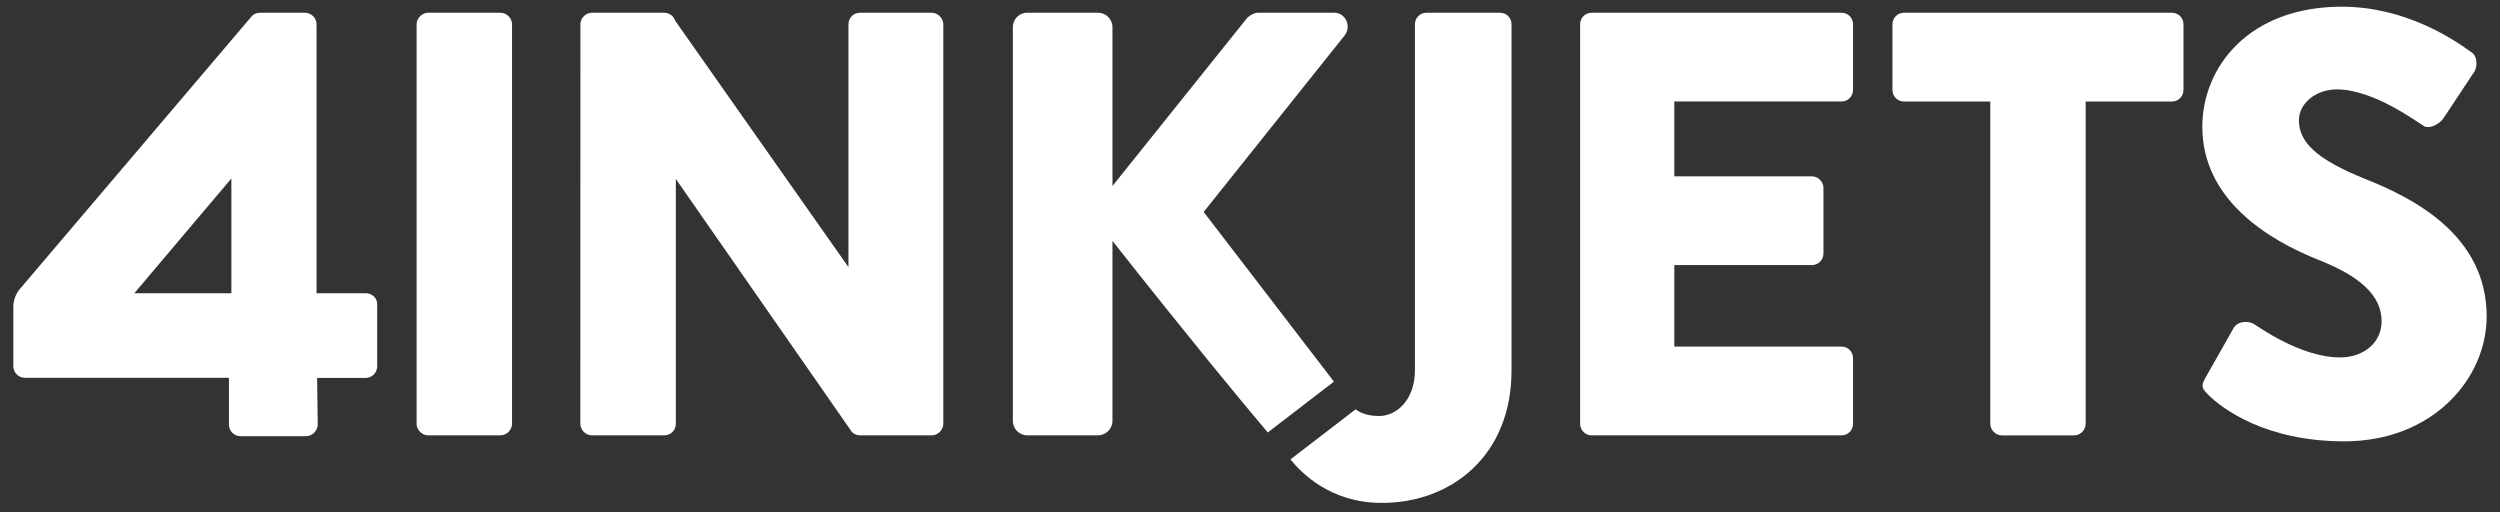
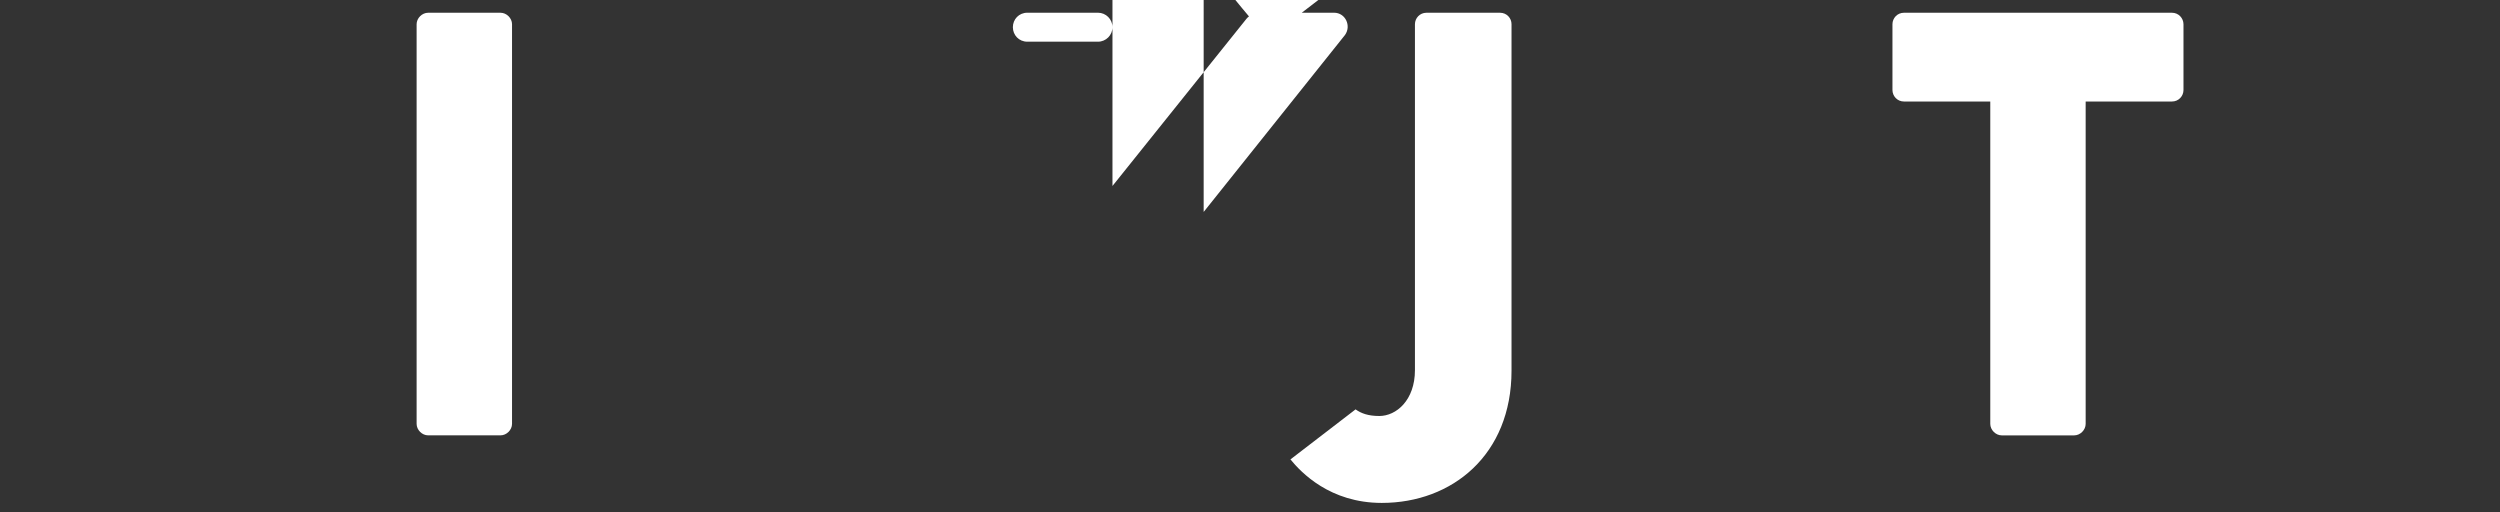
<svg xmlns="http://www.w3.org/2000/svg" width="747" height="153">
  <rect width="100%" height="100%" fill="#333333" stroke="none" />
  <g>
    <title>background</title>
    <rect fill="none" id="canvas_background" height="155" width="749" y="-1" x="-1" />
  </g>
  <g>
    <title>Layer 1</title>
    <g id="svg_1">
      <path id="svg_2" fill="#ffffff" d="m149.565,3.81l-21.65,0c-1.8,0 -3.43,1.62 -3.43,3.43l0,119.41c0,1.8 1.62,3.43 3.43,3.43l21.65,0c1.8,0 3.43,-1.62 3.43,-3.43l0,-119.42c0,-1.8 -1.63,-3.42 -3.43,-3.42z" />
-       <path id="svg_3" fill="#ffffff" d="m550.255,3.81l-74.68,0c-1.99,0 -3.43,1.62 -3.43,3.43l0,119.41c0,1.8 1.44,3.43 3.43,3.43l74.68,0c1.99,0 3.43,-1.62 3.43,-3.43l0,-19.66c0,-1.8 -1.44,-3.43 -3.43,-3.43l-49.97,0l0,-24.35l41.13,0c1.8,0 3.43,-1.44 3.43,-3.43l0,-19.66c0,-1.8 -1.62,-3.43 -3.43,-3.43l-41.13,0l0,-22.37l49.97,0c1.99,0 3.43,-1.62 3.43,-3.43l0,-19.66c0,-1.8 -1.44,-3.42 -3.43,-3.42z" />
      <path id="svg_4" fill="#ffffff" d="m648.985,3.81l-80.09,0c-1.98,0 -3.43,1.62 -3.43,3.43l0,19.66c0,1.8 1.44,3.43 3.43,3.43l25.8,0l0,96.33c0,1.8 1.62,3.43 3.43,3.43l21.64,0c1.81,0 3.43,-1.62 3.43,-3.43l0,-96.33l25.8,0c1.98,0 3.43,-1.62 3.43,-3.43l0,-19.66c-0.01,-1.81 -1.46,-3.43 -3.44,-3.43z" />
-       <path id="svg_5" fill="#ffffff" d="m706.575,53.41c-14.25,-5.77 -19.66,-10.82 -19.66,-17.5c0,-4.87 4.87,-9.2 11.36,-9.2c11.01,0 24.17,9.92 25.8,10.82c1.62,1.26 4.87,-0.36 6.13,-2.34l9.2,-13.89c0.72,-1.26 1.08,-4.51 -1.08,-5.77c-5.41,-3.97 -19.84,-13.53 -38.6,-13.53c-27.78,0 -41.67,18.04 -41.67,35.9c0,21.65 19.48,33.73 34.99,39.86c12.27,4.87 18.58,10.64 18.58,18.22c0,6.31 -5.23,10.82 -12.45,10.82c-11.91,0 -24.89,-9.56 -25.61,-9.92c-1.26,-0.9 -4.69,-1.26 -6.13,1.08l-8.48,14.97c-1.44,2.52 -0.9,3.25 0.9,5.05c4.15,4.15 17.14,13.89 40.59,13.89c26.52,0 42.57,-18.76 42.57,-37.34c0,-24.52 -22.37,-35.53 -36.44,-41.12z" />
-       <path id="svg_6" fill="#ffffff" d="m359.655,63.33l42.21,-52.85c1.98,-2.71 0.18,-6.68 -3.25,-6.68l-22.73,0c-1.08,0 -2.71,0.9 -3.43,1.8l-40.05,49.97l0,-47.44c0,-2.38 -1.95,-4.33 -4.33,-4.33l-21.1,0c-2.53,0 -4.33,1.98 -4.33,4.33l0,117.61c0,2.34 1.8,4.33 4.33,4.33l21.1,0c2.38,0 4.33,-1.95 4.33,-4.33l0,-53.75c23.03,29.16 37.83,47.1 46.38,57.2c0.01,0.02 0.04,0.02 0.05,0.01l19.74,-15.17l-38.92,-50.7z" />
+       <path id="svg_6" fill="#ffffff" d="m359.655,63.33l42.21,-52.85c1.98,-2.71 0.18,-6.68 -3.25,-6.68l-22.73,0c-1.08,0 -2.71,0.9 -3.43,1.8l-40.05,49.97l0,-47.44c0,-2.38 -1.95,-4.33 -4.33,-4.33l-21.1,0c-2.53,0 -4.33,1.98 -4.33,4.33c0,2.34 1.8,4.33 4.33,4.33l21.1,0c2.38,0 4.33,-1.95 4.33,-4.33l0,-53.75c23.03,29.16 37.83,47.1 46.38,57.2c0.01,0.02 0.04,0.02 0.05,0.01l19.74,-15.17l-38.92,-50.7z" />
      <path id="svg_7" fill="#ffffff" d="m448.225,3.81l-22.01,0c-1.98,0 -3.43,1.62 -3.43,3.43l0,103.35c0,9.02 -5.59,13.71 -10.64,13.71c-3.36,0 -5.43,-0.79 -7.1,-1.98l-19.46,14.95c3.17,3.88 11.8,13 27.28,13c21.11,0 38.78,-14.43 38.78,-39.5l0,-103.54c0.01,-1.8 -1.43,-3.42 -3.42,-3.42z" />
-       <path id="svg_8" fill="#ffffff" d="m278.405,3.81l-6.2,0l-15.26,0c-1.98,0 -3.43,1.62 -3.43,3.43l0,72.57l-51.78,-73.63c-0.21,-0.65 -0.62,-1.23 -1.16,-1.65c-0.57,-0.44 -1.28,-0.72 -2.08,-0.72l-15.13,0l-0.14,0l-6.38,0c-1.8,0 -3.41,1.61 -3.42,3.4l-0.02,119.44c0,1.8 1.62,3.43 3.43,3.43l5.88,0l15.79,0c1.98,0 3.43,-1.62 3.43,-3.43l0,-73.18l51.92,74.61l0.71,1.02c0.6,0.6 1.43,0.98 2.4,0.98l12.12,0l3.4,0l5.95,0c1.8,0 3.43,-1.62 3.43,-3.43l0,-119.44c-0.05,-1.8 -1.66,-3.4 -3.46,-3.4z" />
-       <path id="svg_9" fill="#ffffff" d="m109.225,87.62l-14.64,0l0,-80.33c0,-2.01 -1.66,-3.48 -3.47,-3.48l-13.2,0c-1.64,0 -2.19,0.55 -2.74,1.1l-69.27,81.48c-1.24,1.49 -1.92,3.38 -1.92,5.32l0,17.7c0,1.83 1.46,3.48 3.47,3.48l60.95,0l0,13.98c0,1.91 1.56,3.47 3.47,3.47l19.59,0c1.83,0 3.47,-1.65 3.47,-3.48l-0.18,-13.93l14.46,0c2.01,0 3.49,-1.65 3.49,-3.48l0,-18.54c0.01,-1.83 -1.46,-3.29 -3.48,-3.29zm-69.1,0.01l29.01,-34.3l0,34.29l-29.01,0.01z" />
    </g>
  </g>
</svg>